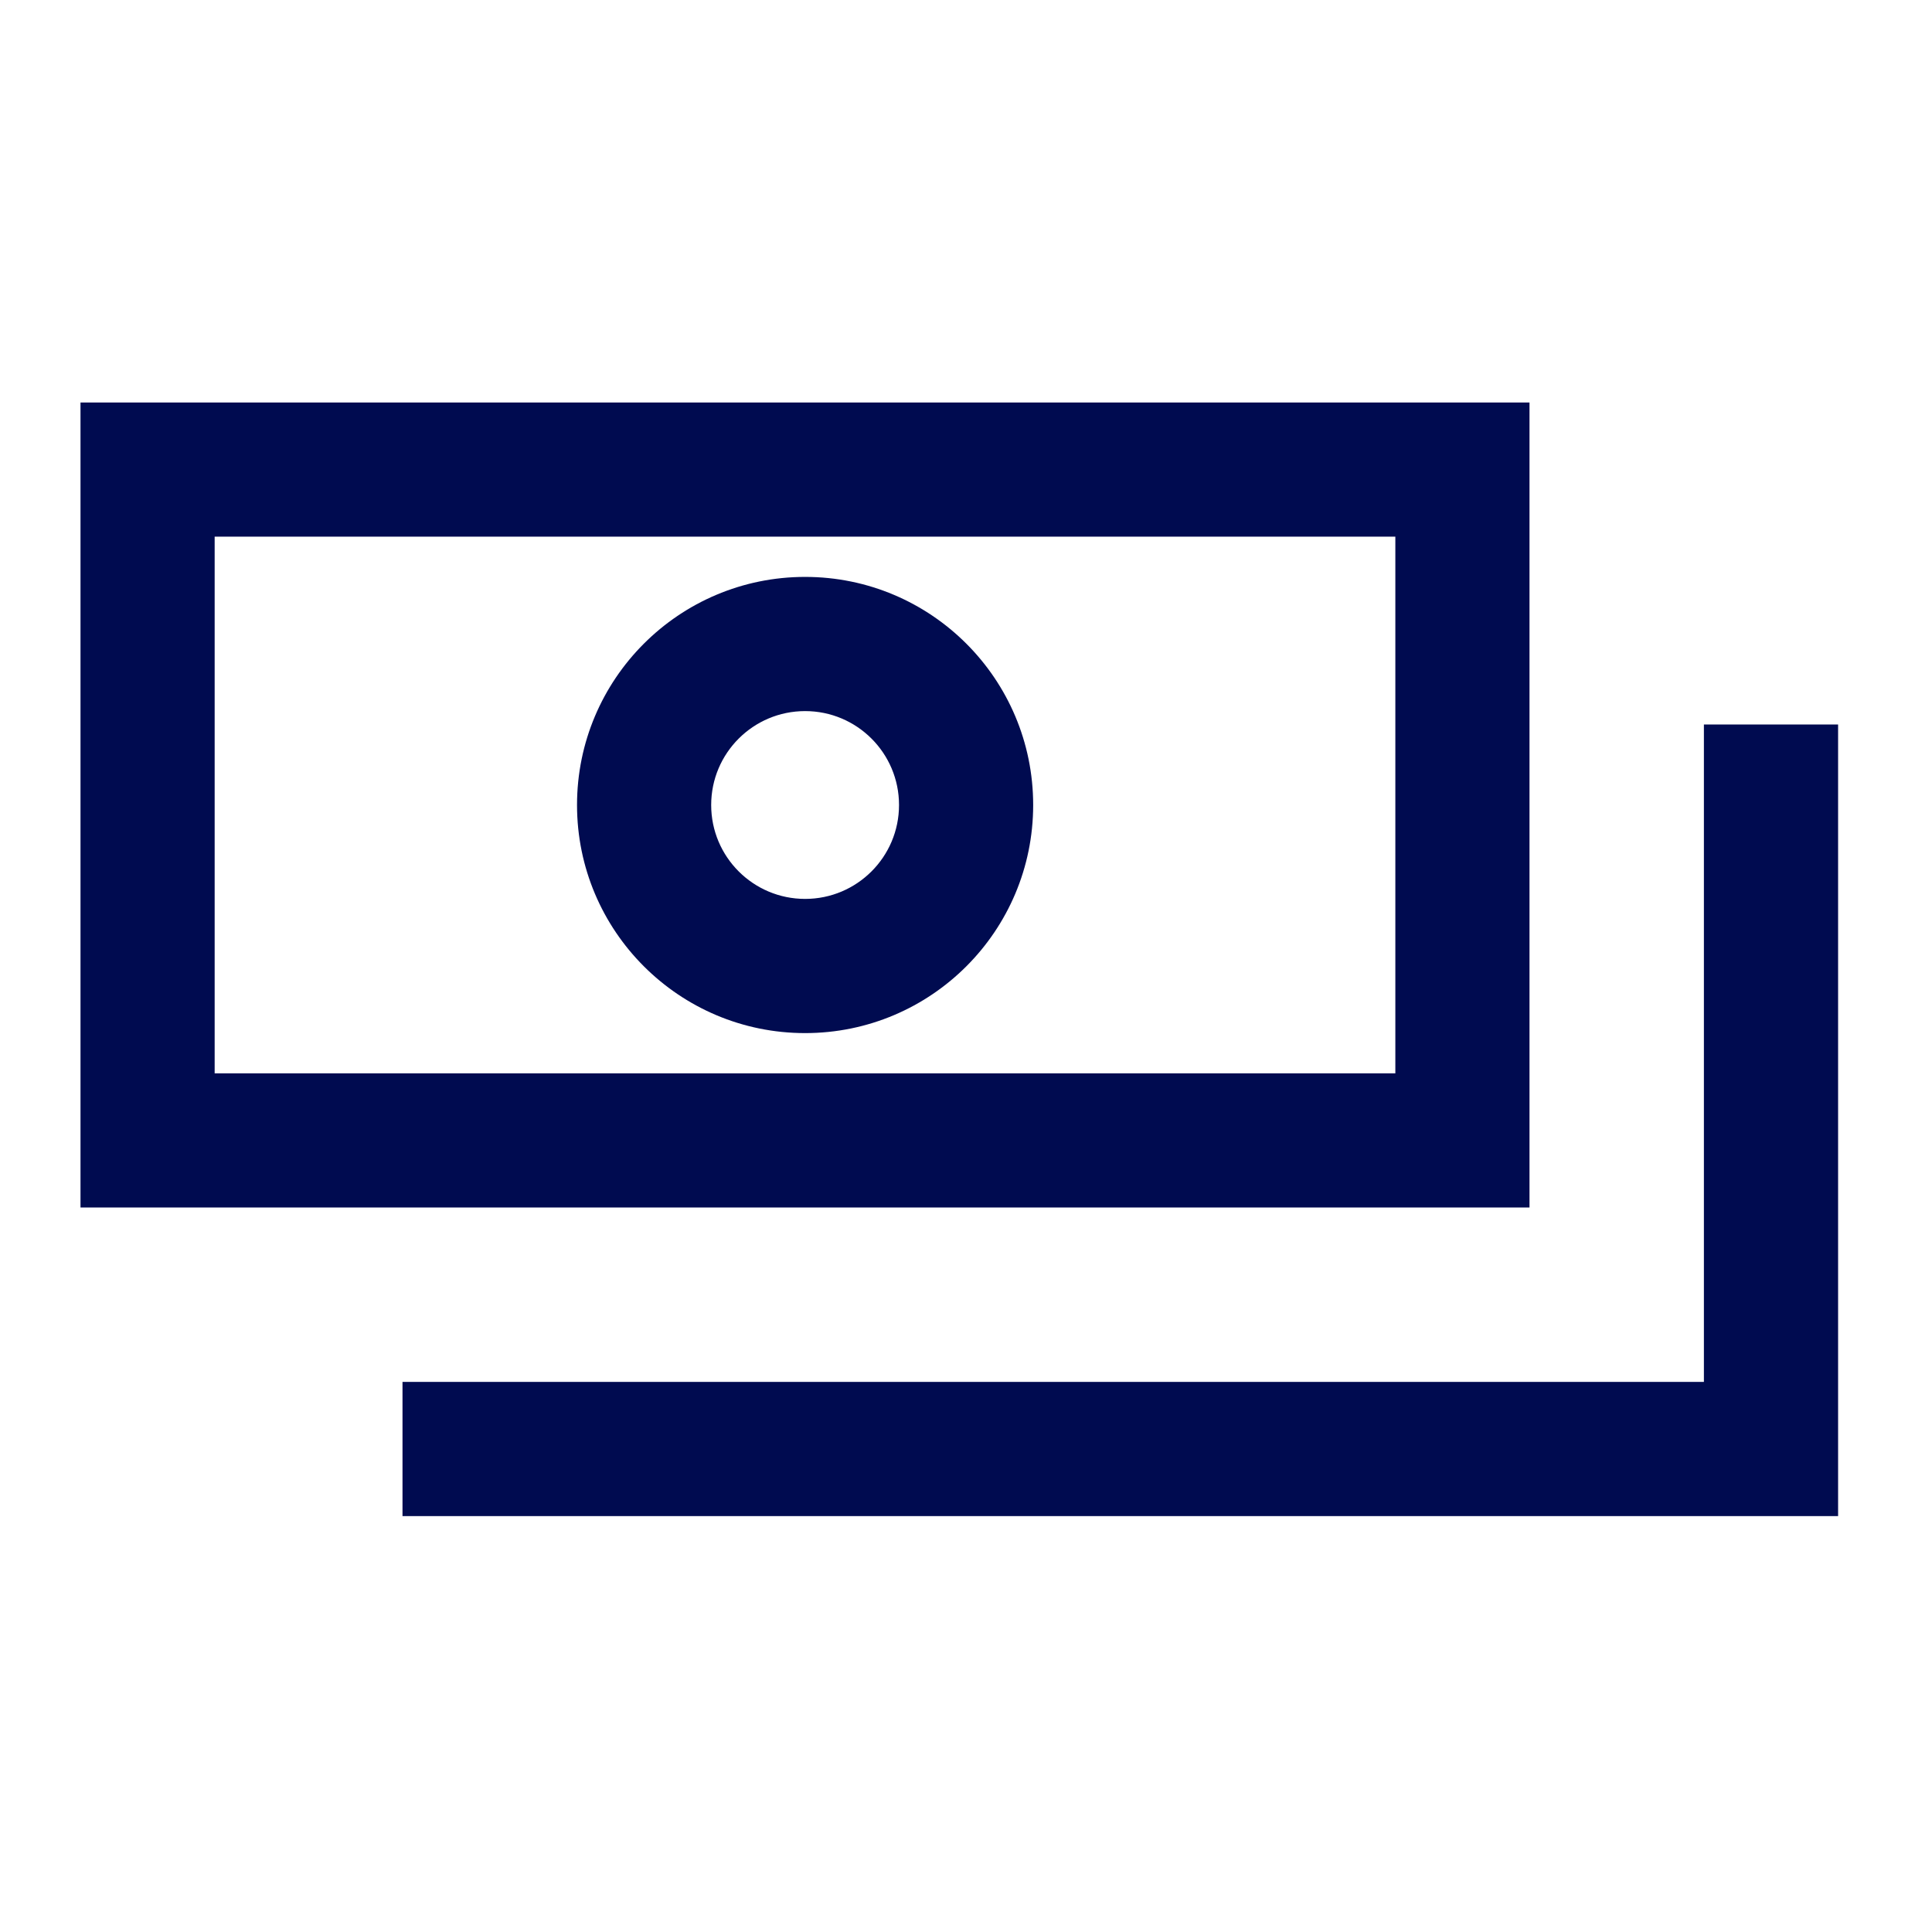
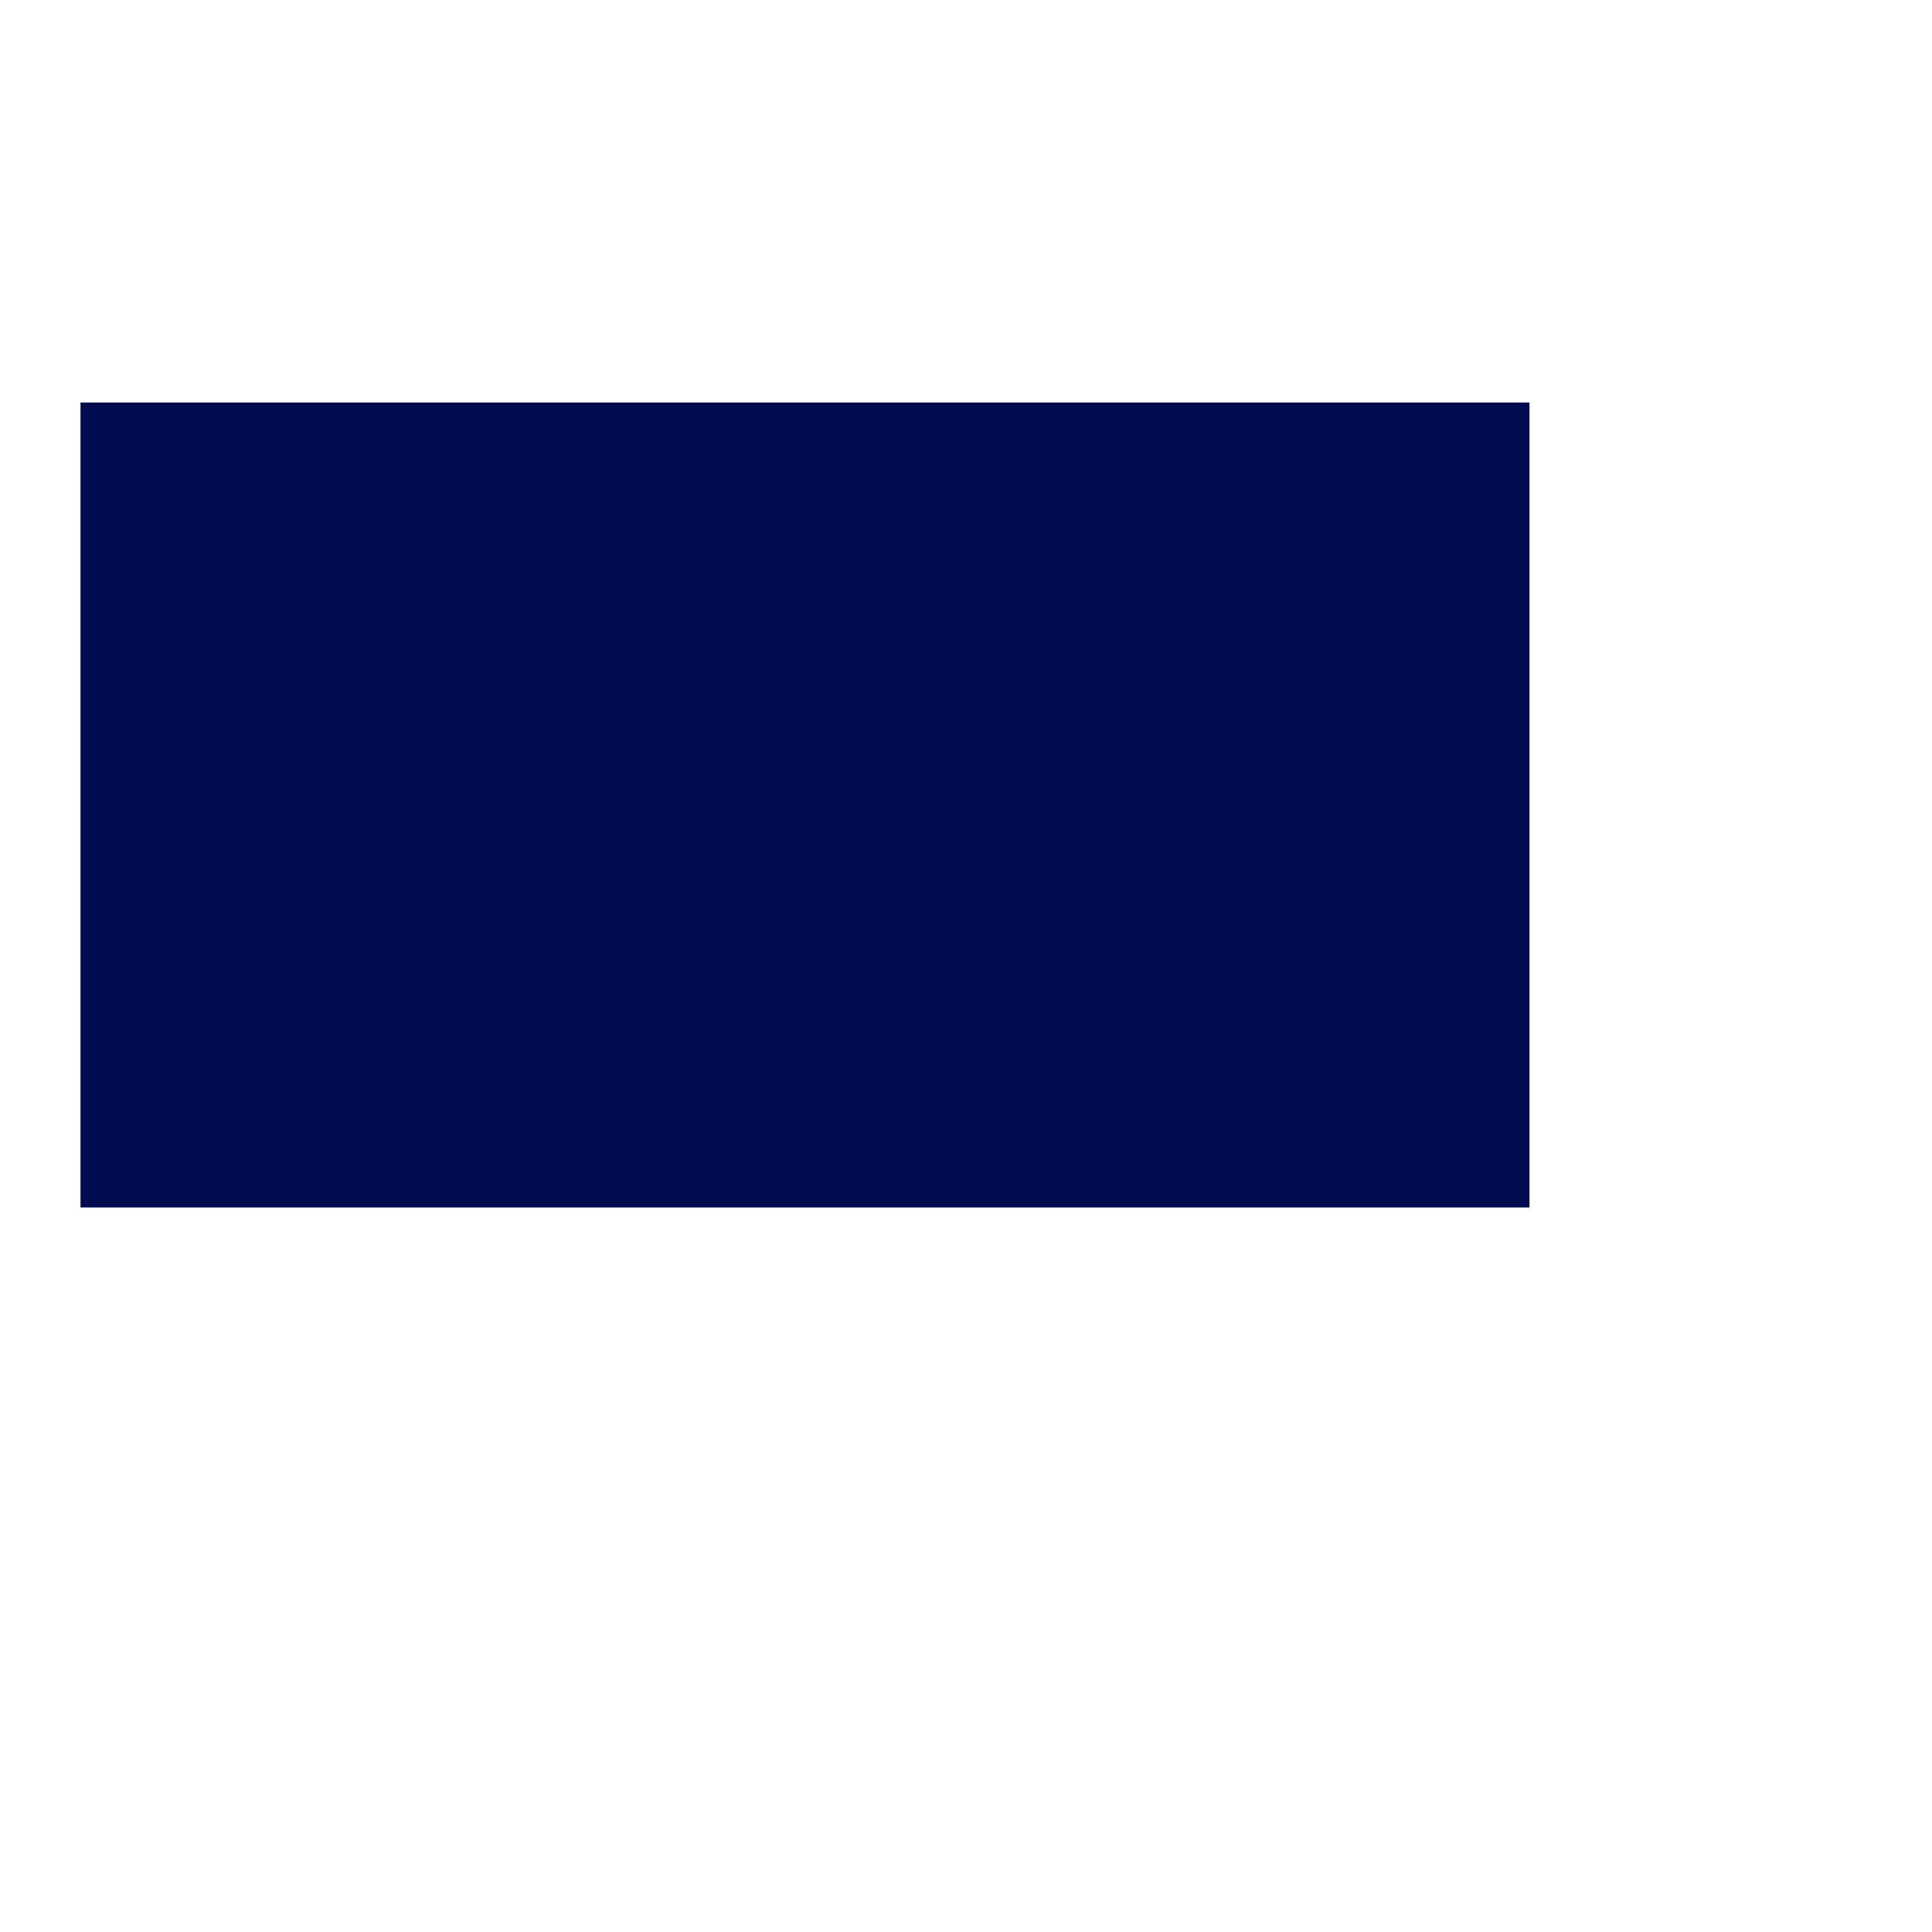
<svg xmlns="http://www.w3.org/2000/svg" width="48" height="48" viewBox="0 0 48 48" fill="none">
-   <path fill-rule="evenodd" clip-rule="evenodd" d="M34.667 13.333H5.333V26.667H34.667V13.333ZM2 10V30H38V10H2Z" fill="#000B50" />
+   <path fill-rule="evenodd" clip-rule="evenodd" d="M34.667 13.333V26.667H34.667V13.333ZM2 10V30H38V10H2Z" fill="#000B50" />
  <path fill-rule="evenodd" clip-rule="evenodd" d="M20.003 17.667C18.714 17.667 17.669 18.711 17.669 20C17.669 21.289 18.714 22.333 20.003 22.333C21.291 22.333 22.336 21.289 22.336 20C22.336 18.711 21.291 17.667 20.003 17.667ZM14.336 20C14.336 16.87 16.873 14.333 20.003 14.333C23.132 14.333 25.669 16.87 25.669 20C25.669 23.13 23.132 25.667 20.003 25.667C16.873 25.667 14.336 23.13 14.336 20Z" fill="#000B50" />
-   <path fill-rule="evenodd" clip-rule="evenodd" d="M45.667 18V37.667H10V34.333H42.333V18H45.667Z" fill="#000B50" />
</svg>